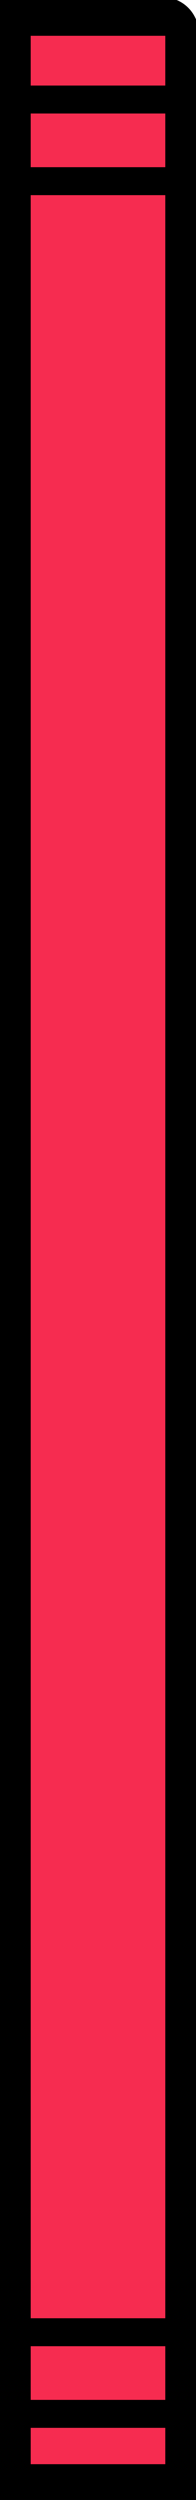
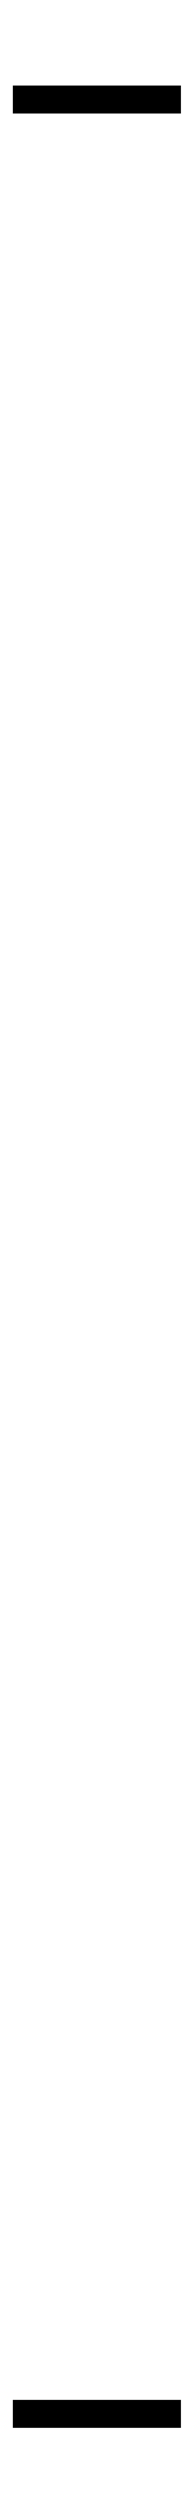
<svg xmlns="http://www.w3.org/2000/svg" id="Layer_2" version="1.1" viewBox="0 0 35.1 447.1">
  <defs>
    <style>
      .st0, .st1 {
        stroke: #000;
        stroke-miterlimit: 10;
      }

      .st1 {
        fill: #f62c50;
      }
    </style>
  </defs>
  <g id="Layer_1-2">
    <g>
-       <rect class="st1" x="2.5" y="3" width="30.1" height="441.2" />
-       <path class="st0" d="M0,0v447.1h35.1V6c0-3.3-2.6-6-6-6H0ZM30.1,441.2H5V5.9h25.1v435.2h0Z" />
-     </g>
+       </g>
  </g>
  <g>
    <rect x="2.3" y="429.2" width="30.1" height="5" />
-     <rect x="2.3" y="414.6" width="30.1" height="5" />
-     <rect x="2.3" y="29.9" width="30.1" height="5" />
    <rect x="2.3" y="15.3" width="30.1" height="5" />
  </g>
</svg>